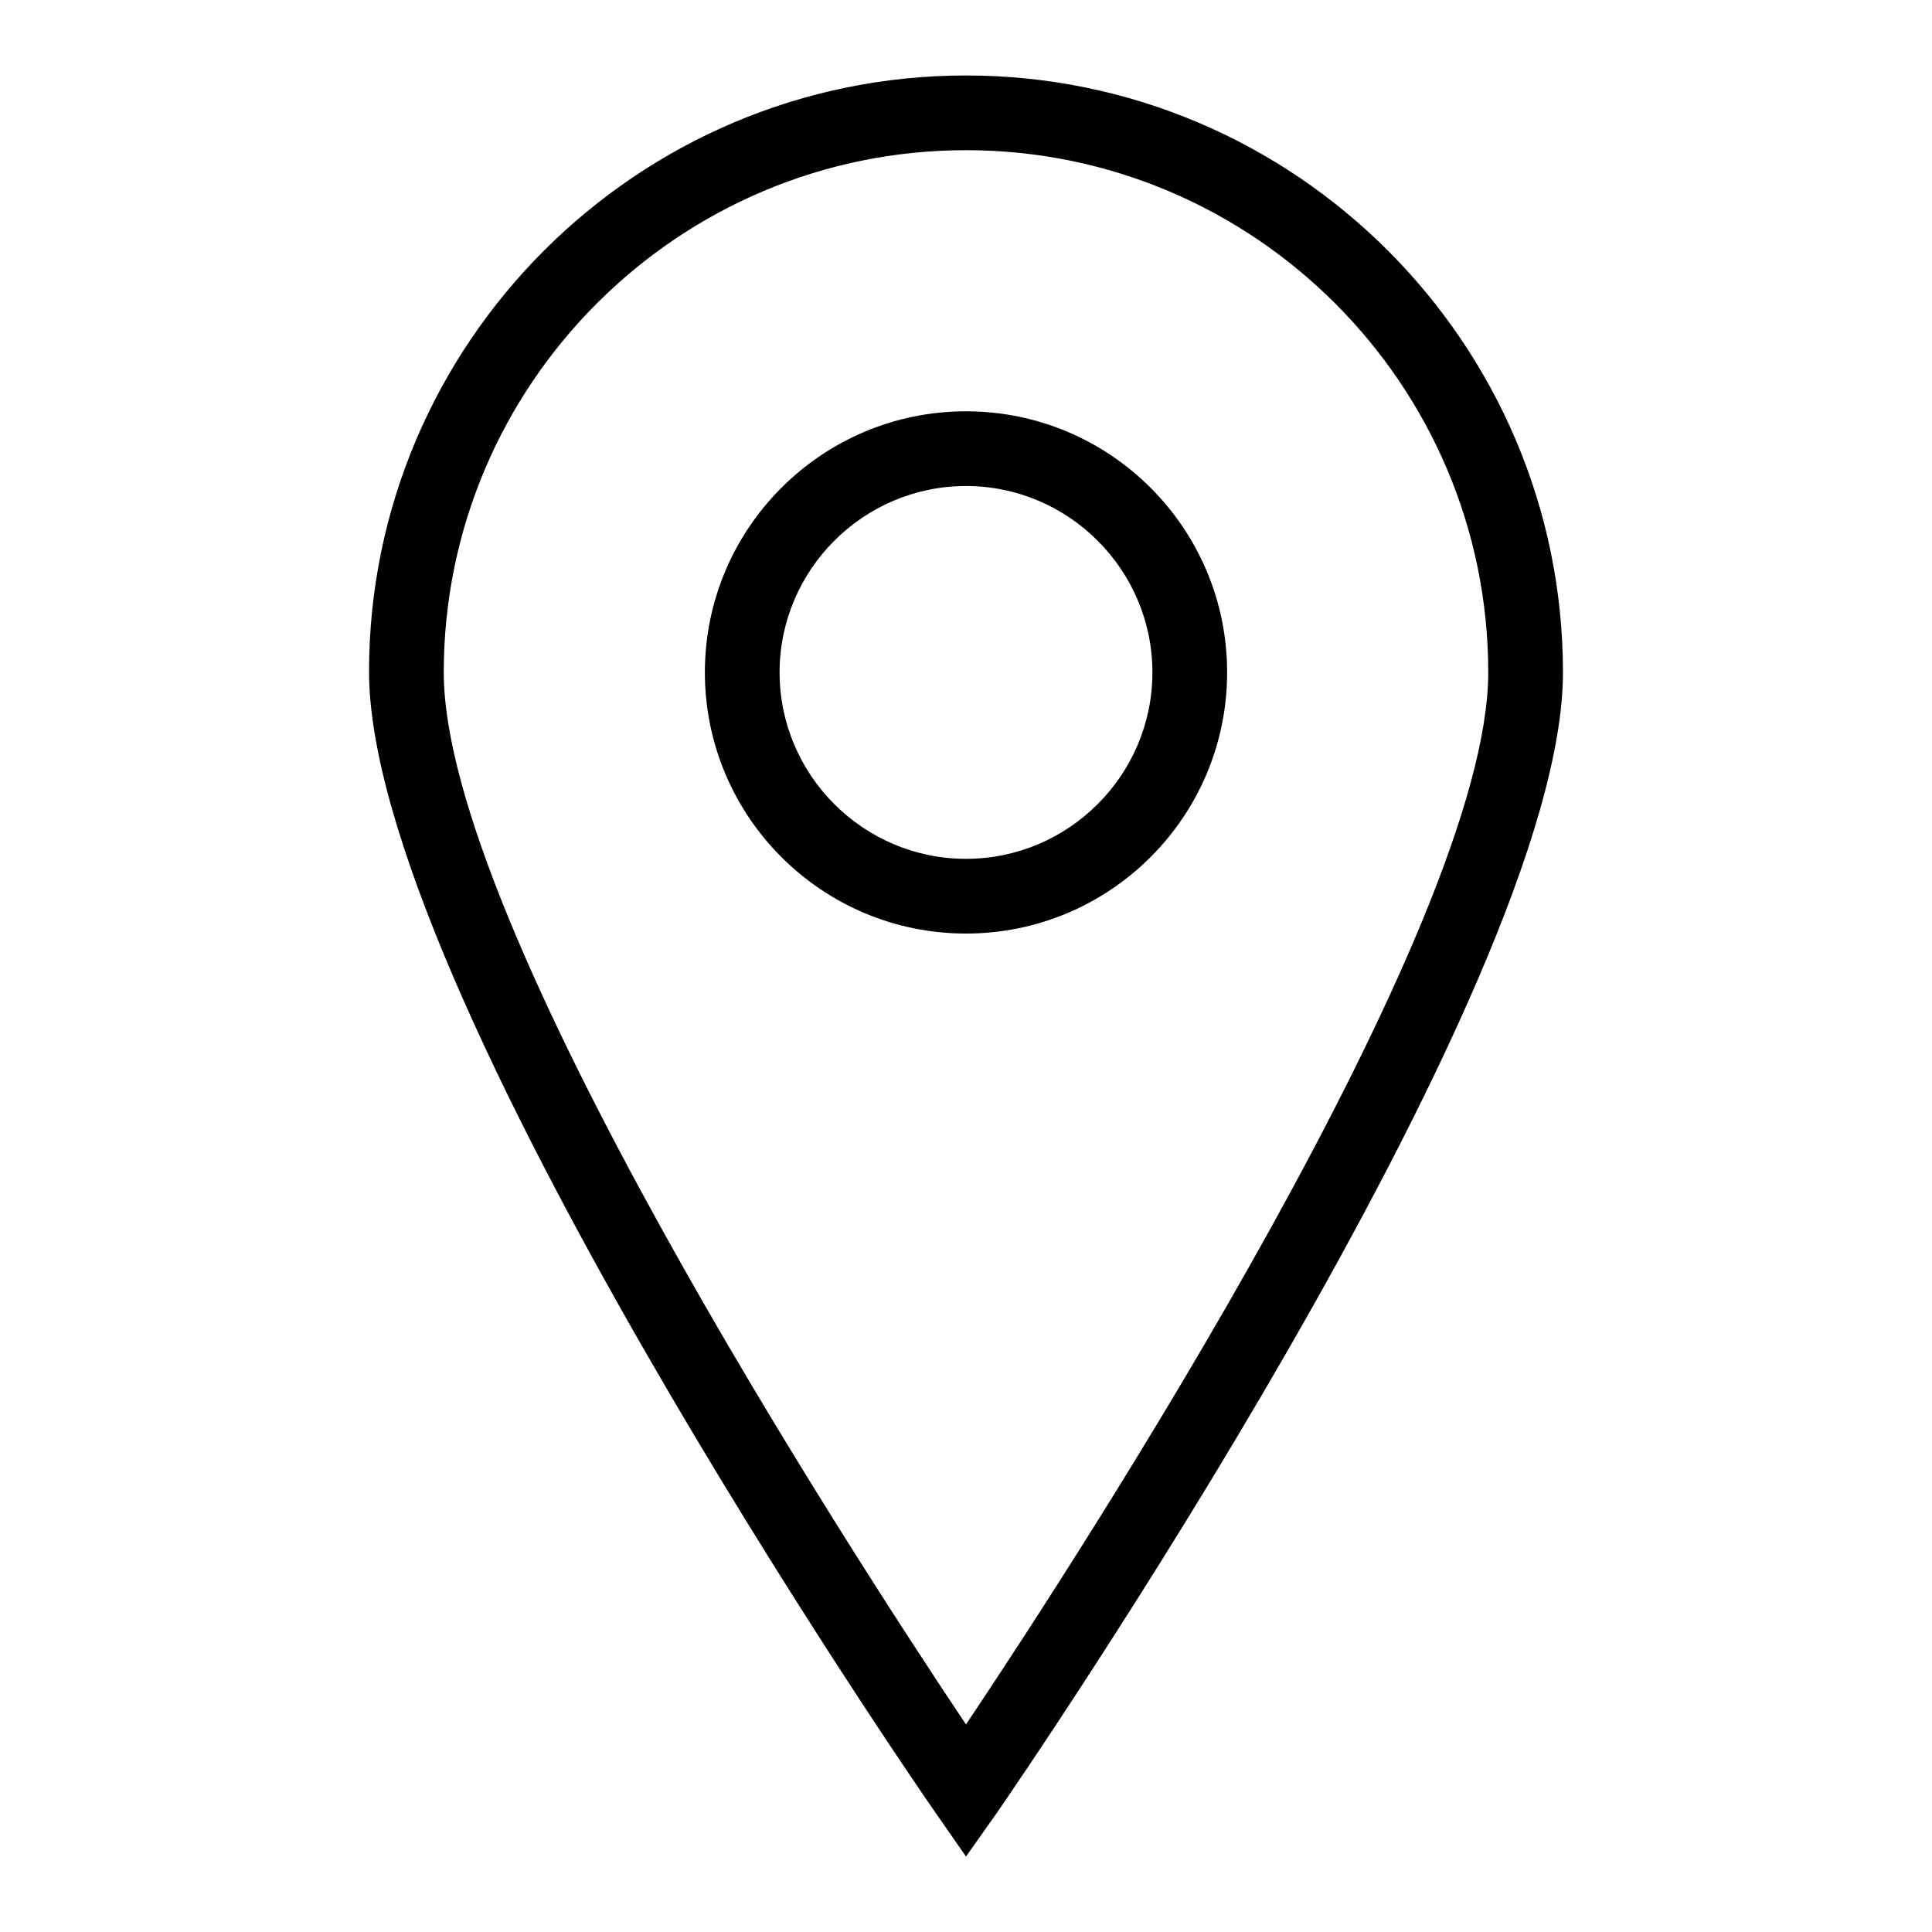
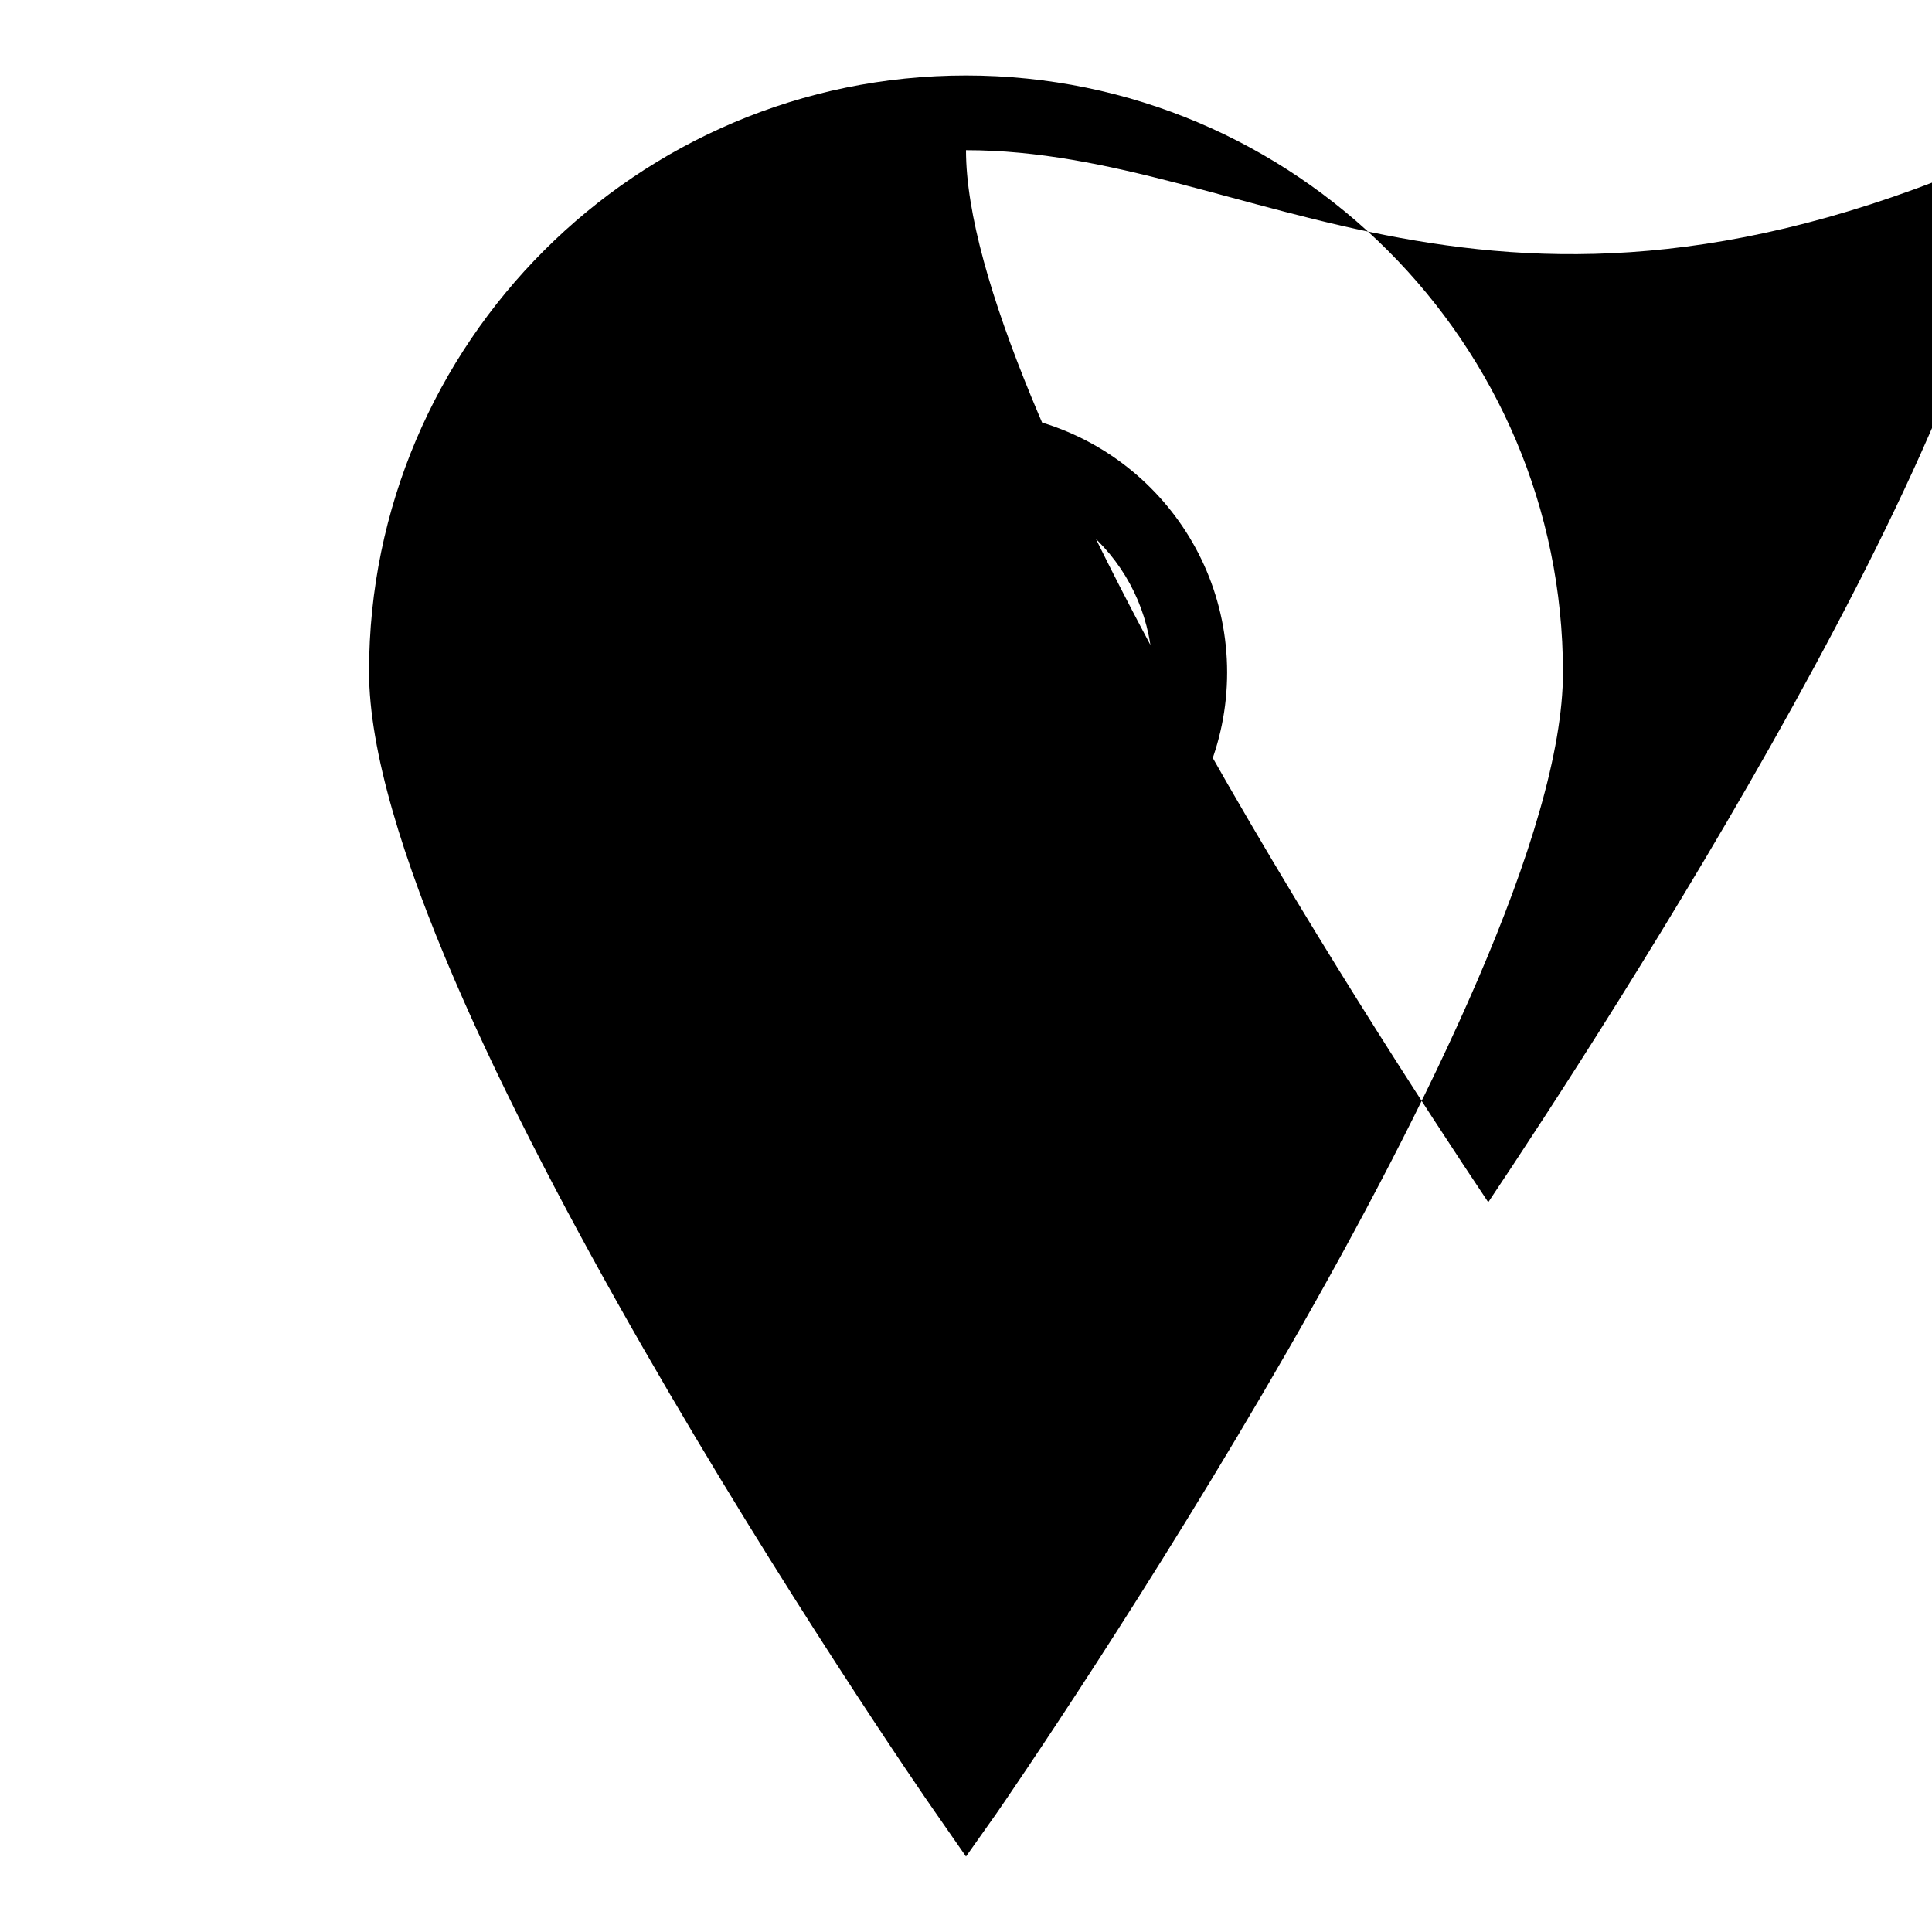
<svg xmlns="http://www.w3.org/2000/svg" version="1.1" x="0px" y="0px" viewBox="0 0 256 256" enable-background="new 0 0 256 256" xml:space="preserve">
  <g>
-     <path fill="#000000" d="M128,246l-4.1-5.9c-3.1-4.4-75-109.1-75-151.1C48.9,45.5,84.4,10,128,10s79.1,35.5,79.1,79.1 c0,42-71.9,146.6-75,151.1L128,246z M128,19.9c-38.1,0-69.2,31-69.2,69.2c0,33.5,53.8,116.4,69.2,139.4 c15.4-23,69.2-105.9,69.2-139.4C197.2,50.9,166.1,19.9,128,19.9z M128,123.7c-19.1,0-34.6-15.5-34.6-34.6s15.5-34.6,34.6-34.6 s34.6,15.5,34.6,34.6S147.1,123.7,128,123.7z M128,64.4c-13.6,0-24.7,11.1-24.7,24.7s11.1,24.7,24.7,24.7 c13.6,0,24.7-11.1,24.7-24.7S141.6,64.4,128,64.4z" />
+     <path fill="#000000" d="M128,246l-4.1-5.9c-3.1-4.4-75-109.1-75-151.1C48.9,45.5,84.4,10,128,10s79.1,35.5,79.1,79.1 c0,42-71.9,146.6-75,151.1L128,246z M128,19.9c0,33.5,53.8,116.4,69.2,139.4 c15.4-23,69.2-105.9,69.2-139.4C197.2,50.9,166.1,19.9,128,19.9z M128,123.7c-19.1,0-34.6-15.5-34.6-34.6s15.5-34.6,34.6-34.6 s34.6,15.5,34.6,34.6S147.1,123.7,128,123.7z M128,64.4c-13.6,0-24.7,11.1-24.7,24.7s11.1,24.7,24.7,24.7 c13.6,0,24.7-11.1,24.7-24.7S141.6,64.4,128,64.4z" />
  </g>
</svg>